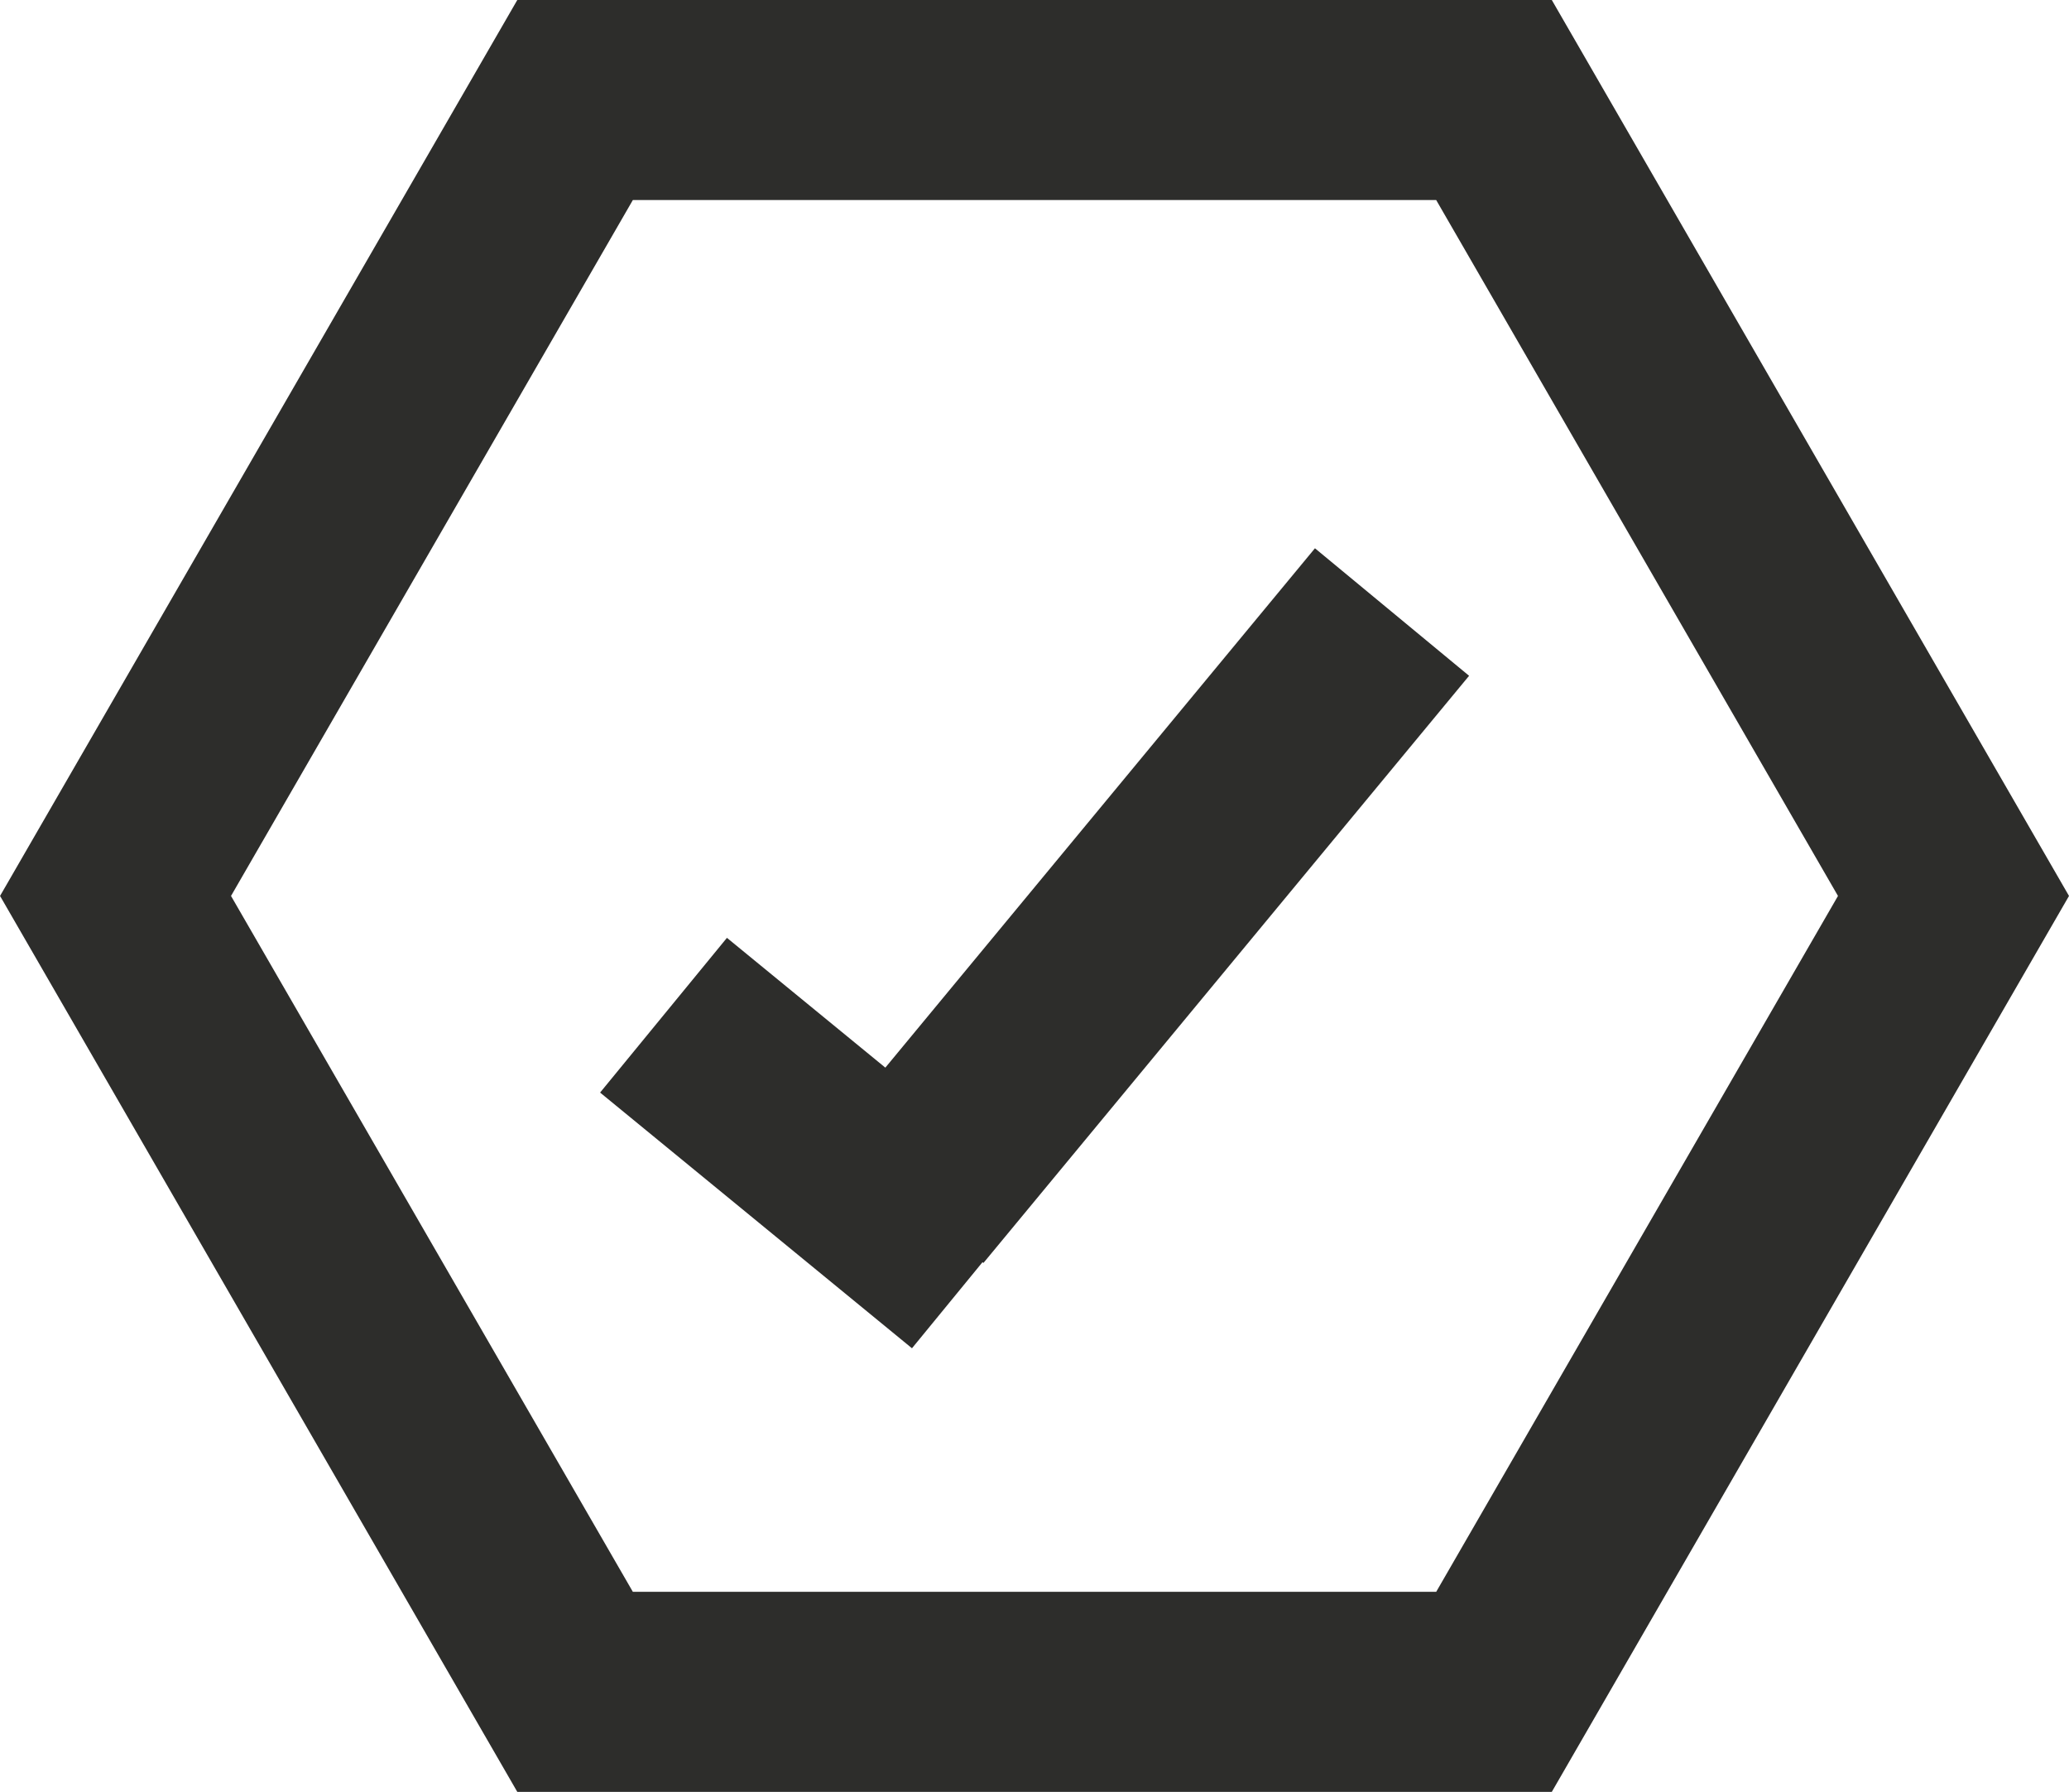
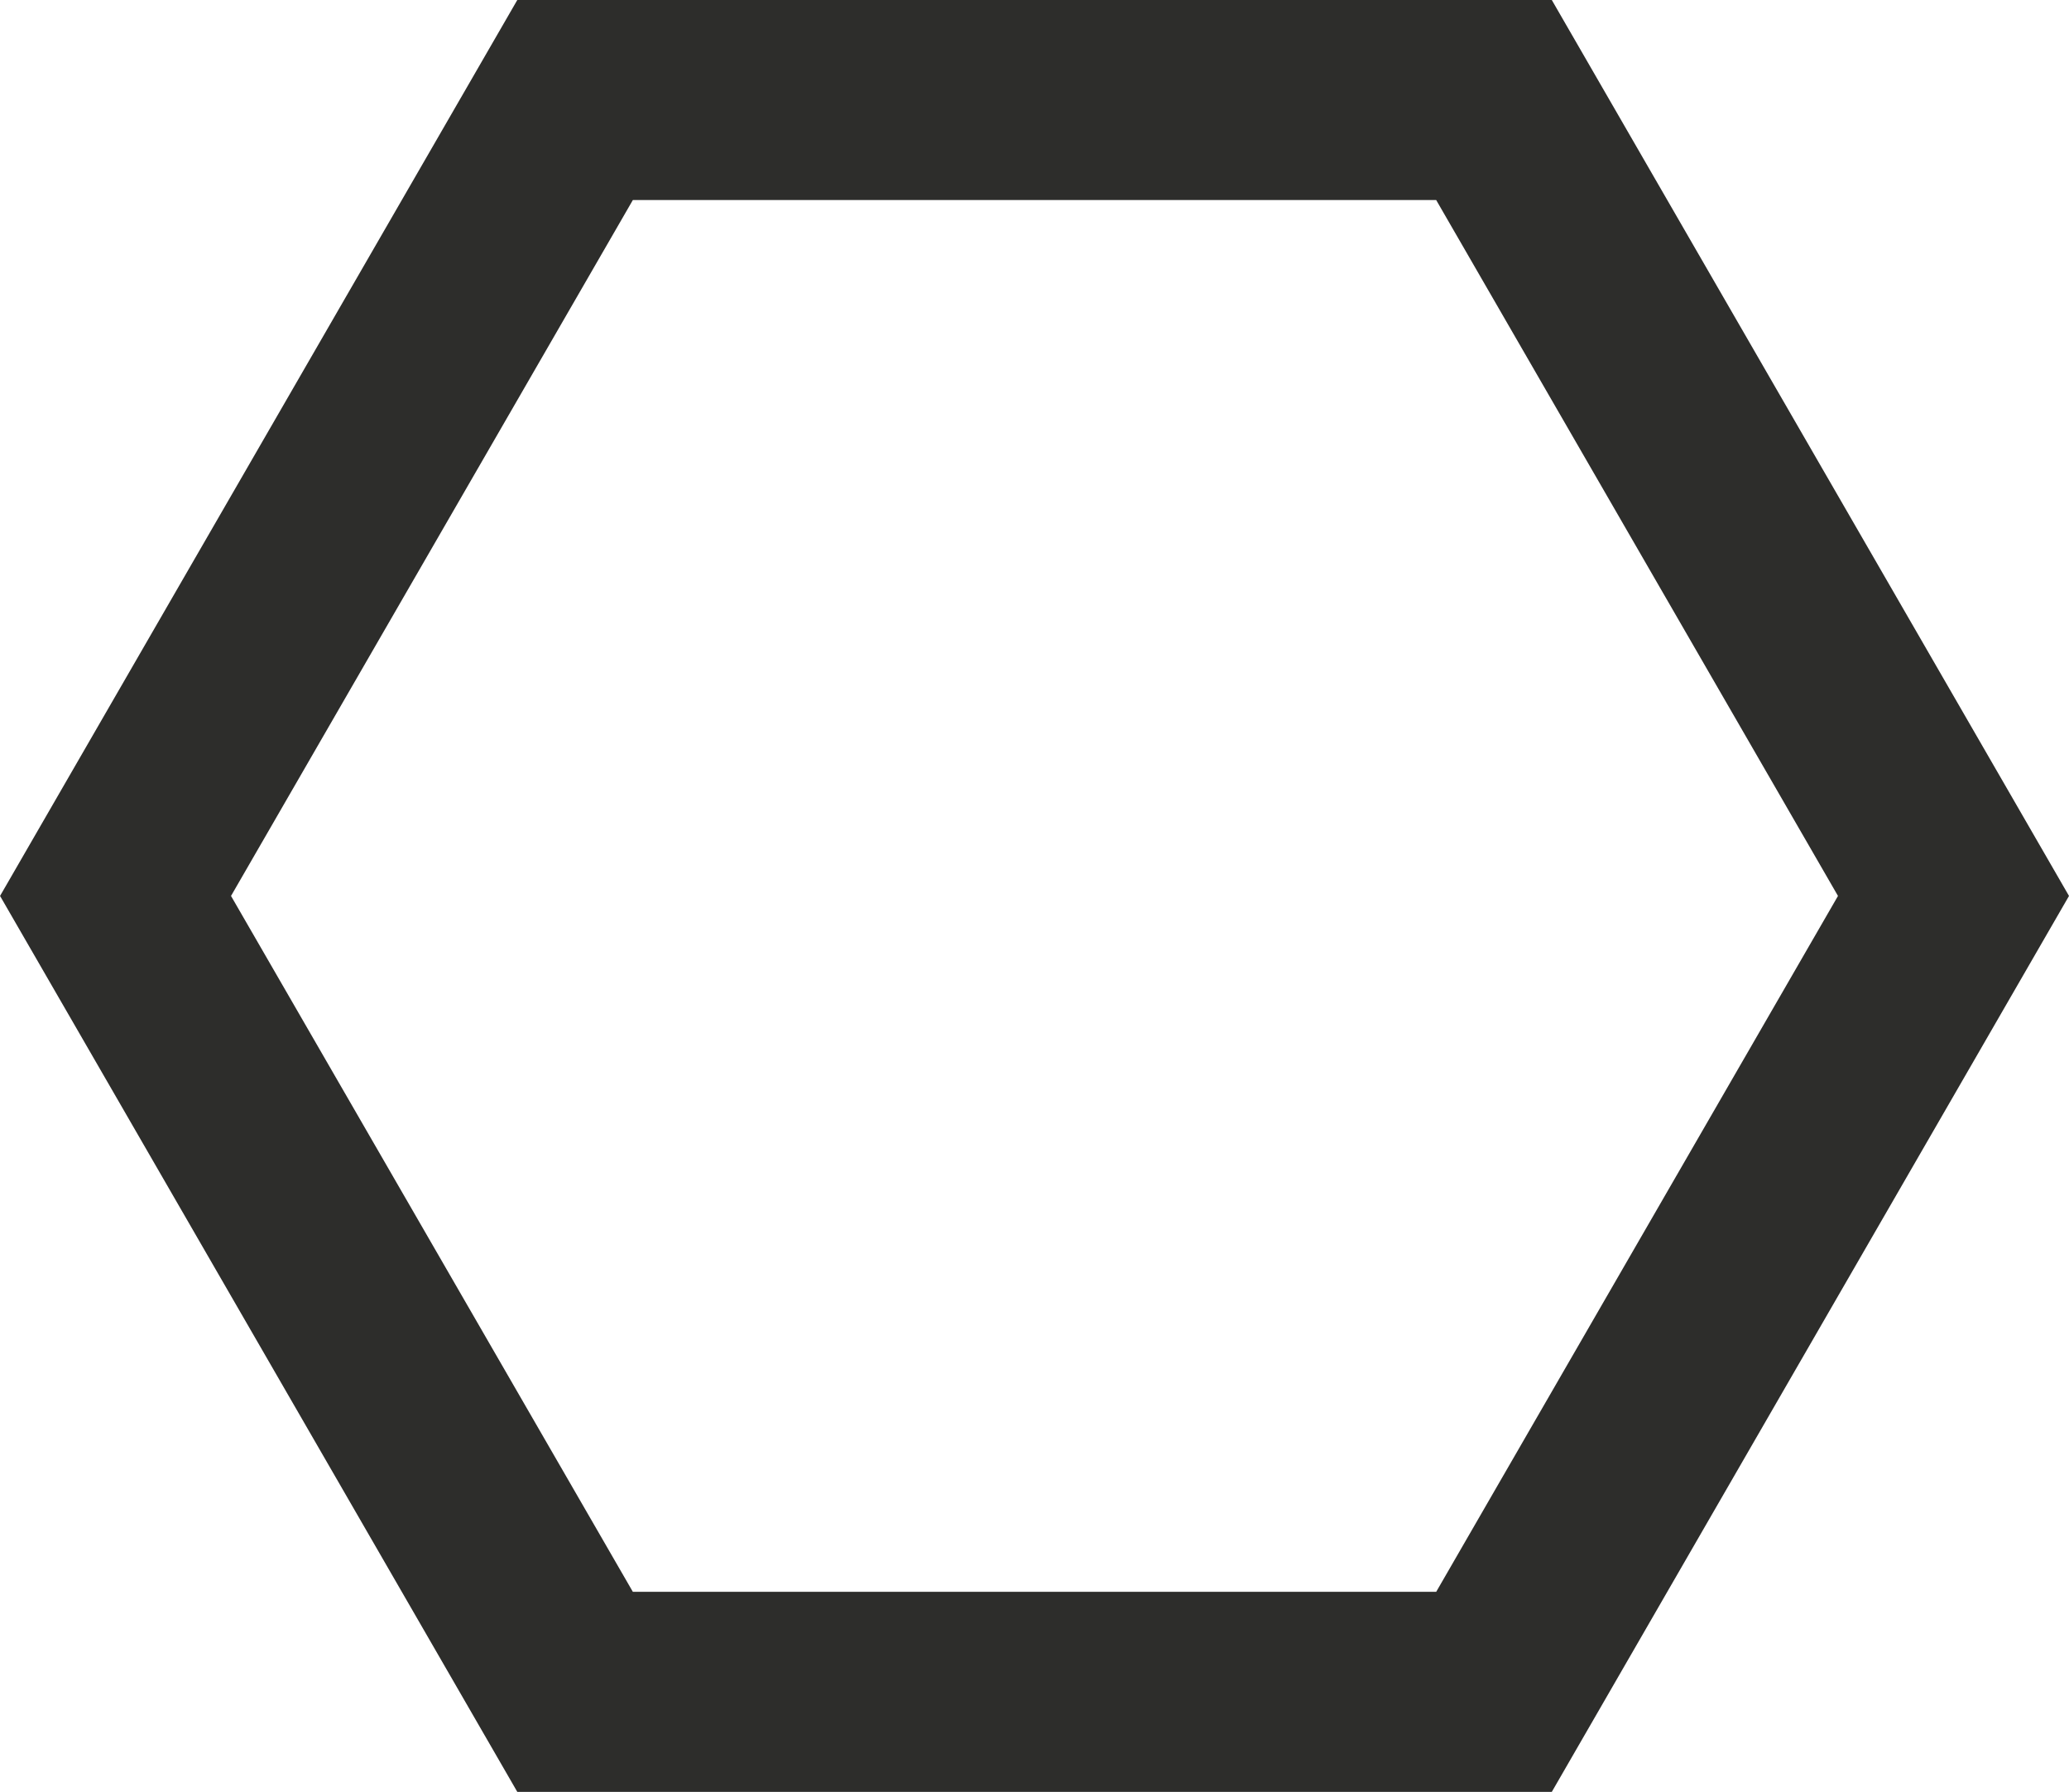
<svg xmlns="http://www.w3.org/2000/svg" width="43.652" height="37.804" viewBox="0 0 43.652 37.804">
  <g id="Welcome" transform="translate(0.001 0)">
    <g id="Product-Page" transform="translate(-603 -809)">
      <g id="Page-1" transform="translate(603 809)">
-         <path id="Fill-1" d="M30.994,14.256l-3.252-2.69L18.678,22.522l-3.342-2.738L12.66,23.048l6.58,5.394,1.488-1.816.02.016Z" fill="#2d2d2b" fill-rule="evenodd" />
        <path id="Fill-2" d="M10.913,0,0,18.9,10.913,37.8H32.739L43.651,18.9,32.739,0ZM4.873,18.9,13.351,4.22H30.3L38.777,18.9,30.3,33.58H13.351Z" fill="#2d2d2b" fill-rule="evenodd" />
      </g>
    </g>
  </g>
</svg>